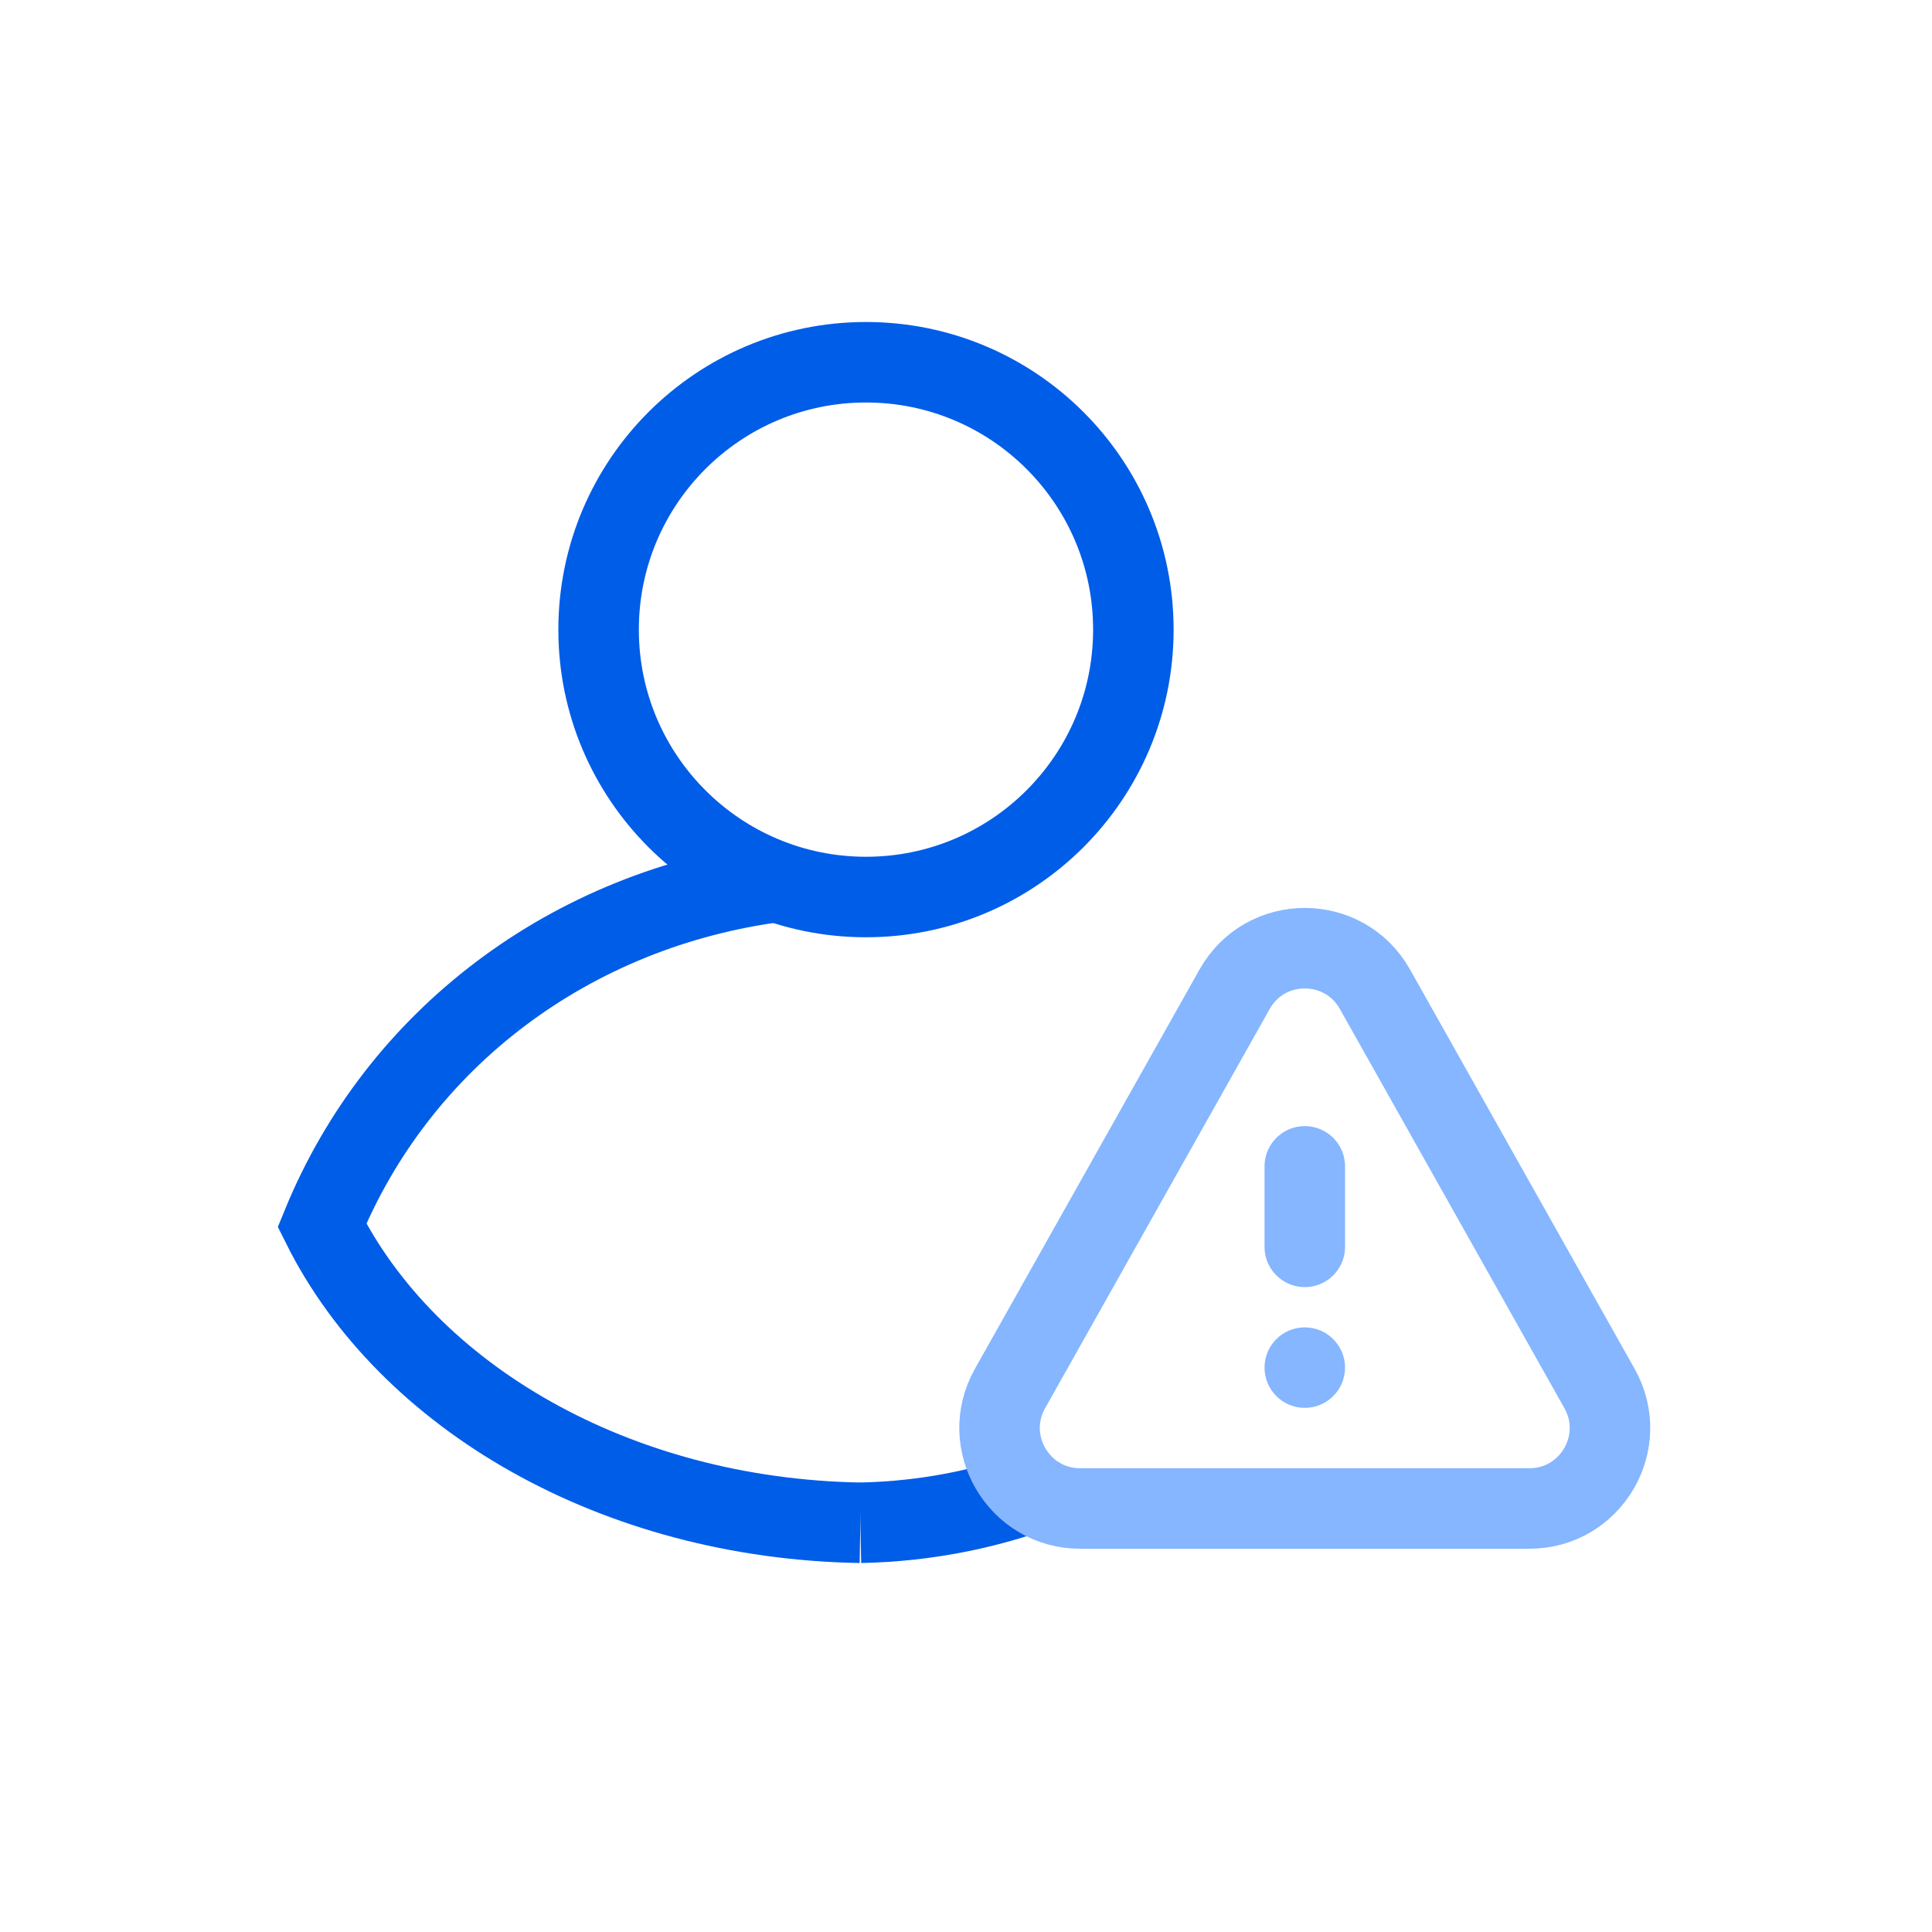
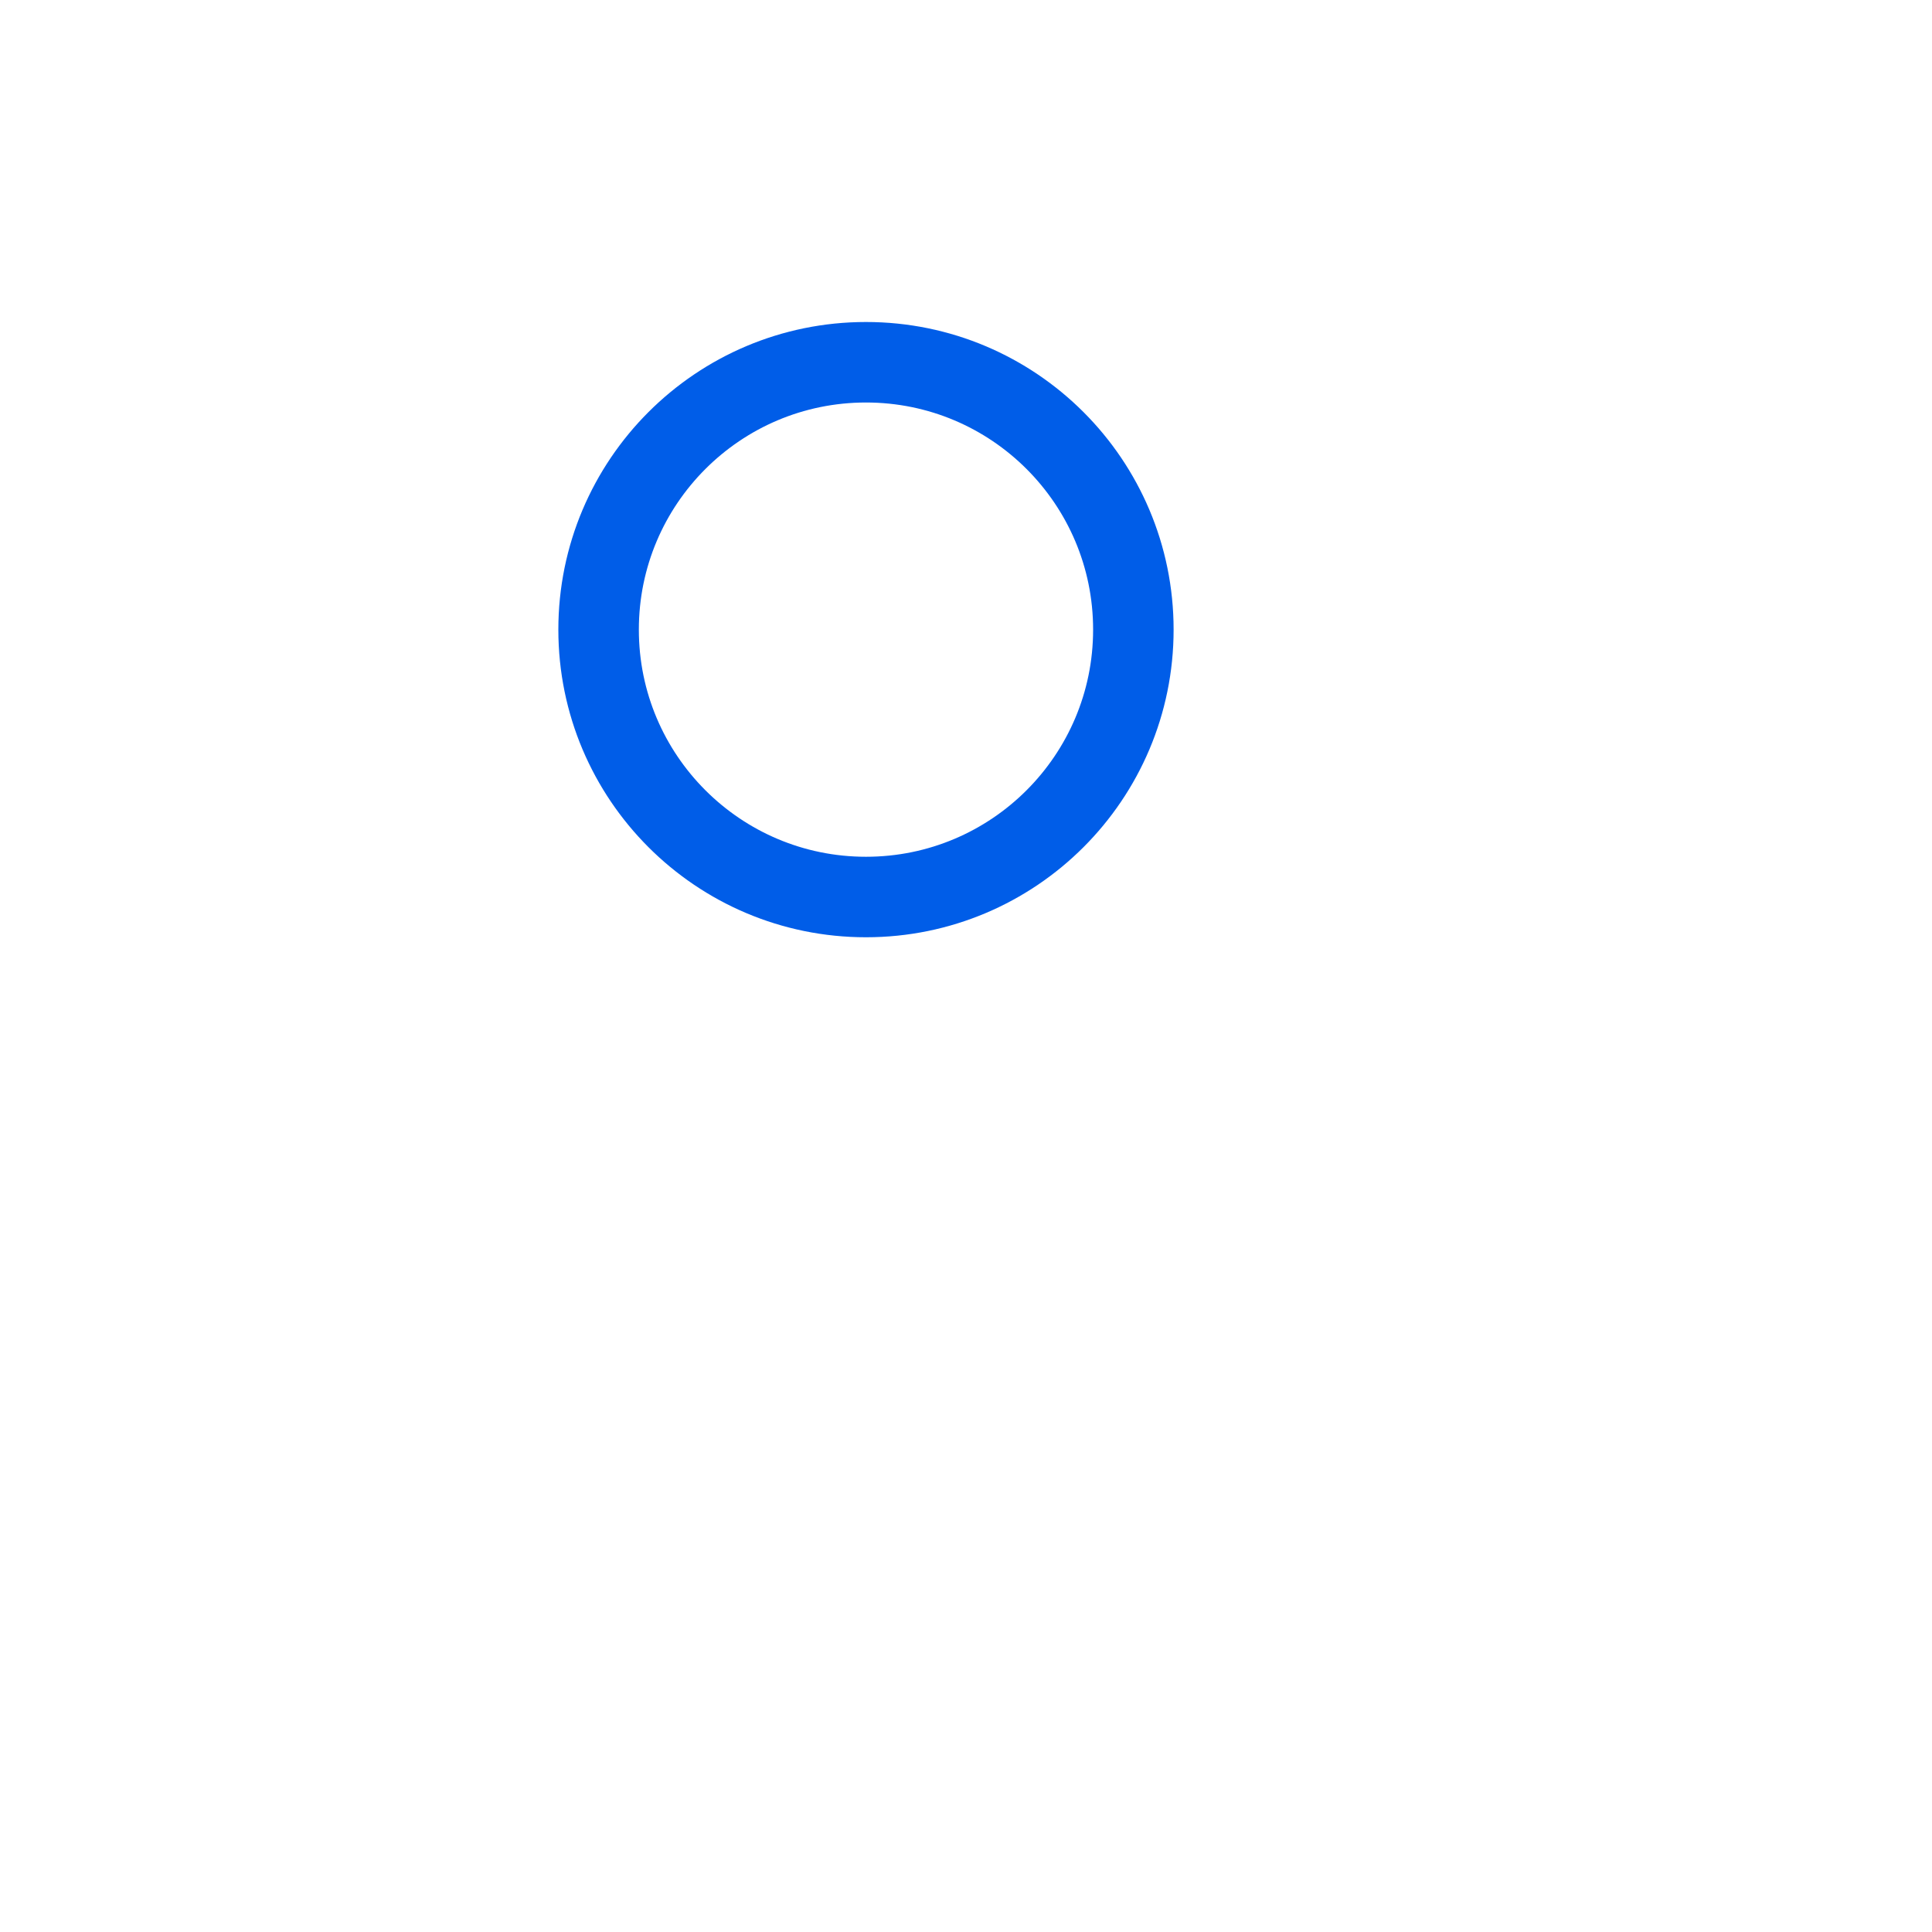
<svg xmlns="http://www.w3.org/2000/svg" width="48" height="48" viewBox="0 0 48 48" fill="none">
-   <path d="M21.375 37.833C15.296 37.729 10.128 34.71 8 30.442C9.893 25.812 14.174 22.562 19.375 21.9" stroke="#005DE8" stroke-width="2" />
-   <path d="M21.376 37.833C23.066 37.799 24.678 37.462 26.153 36.878" stroke="#005DE8" stroke-width="2" />
  <path d="M28.158 15.643C28.158 19.312 25.184 22.286 21.515 22.286C17.846 22.286 14.872 19.312 14.872 15.643C14.872 11.974 17.846 9 21.515 9C25.184 9 28.158 11.974 28.158 15.643Z" stroke="#005DE8" stroke-width="2" />
-   <path d="M30.674 24.577C31.438 23.218 33.395 23.218 34.16 24.577L39.74 34.498C40.49 35.831 39.527 37.478 37.997 37.478H26.836C25.307 37.478 24.343 35.831 25.093 34.498L30.674 24.577Z" stroke="#85B6FF" stroke-width="2" />
-   <path d="M32.417 28.978L32.417 30.978" stroke="#85B6FF" stroke-width="2" stroke-linecap="round" stroke-linejoin="round" />
-   <path d="M33.417 33.978C33.417 34.53 32.969 34.978 32.417 34.978C31.864 34.978 31.417 34.53 31.417 33.978C31.417 33.426 31.864 32.978 32.417 32.978C32.969 32.978 33.417 33.426 33.417 33.978Z" fill="#85B6FF" />
</svg>